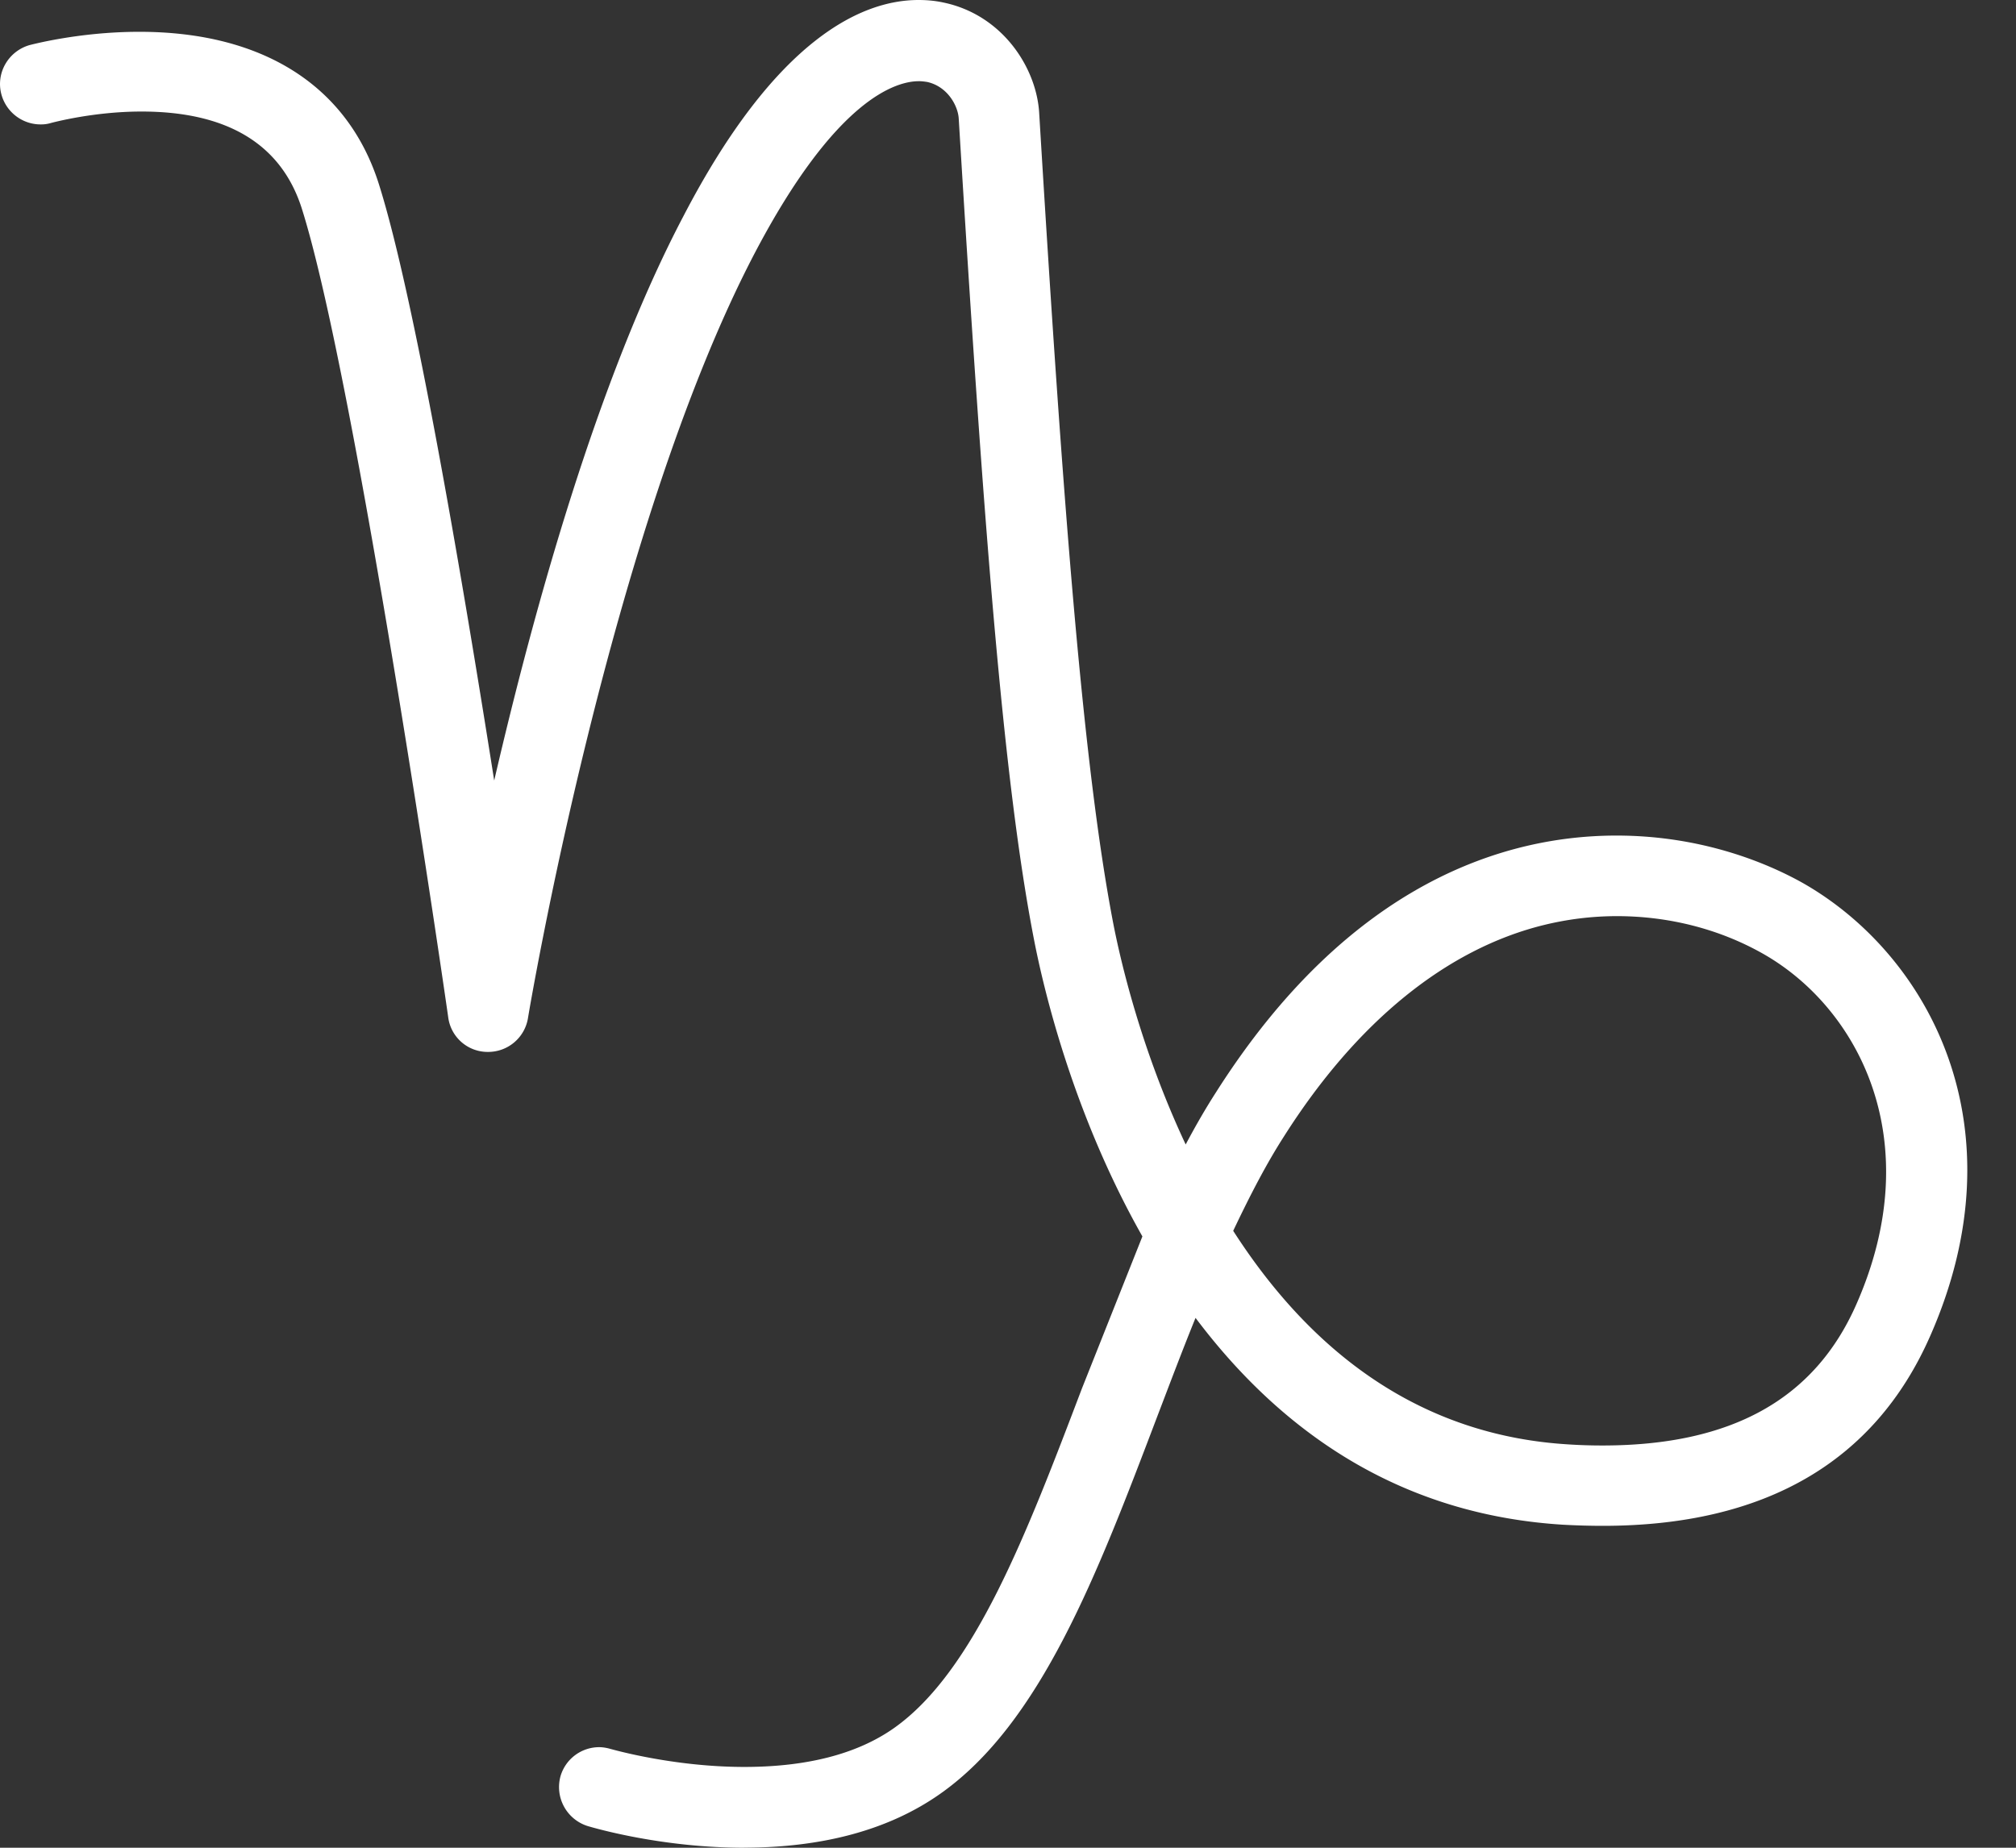
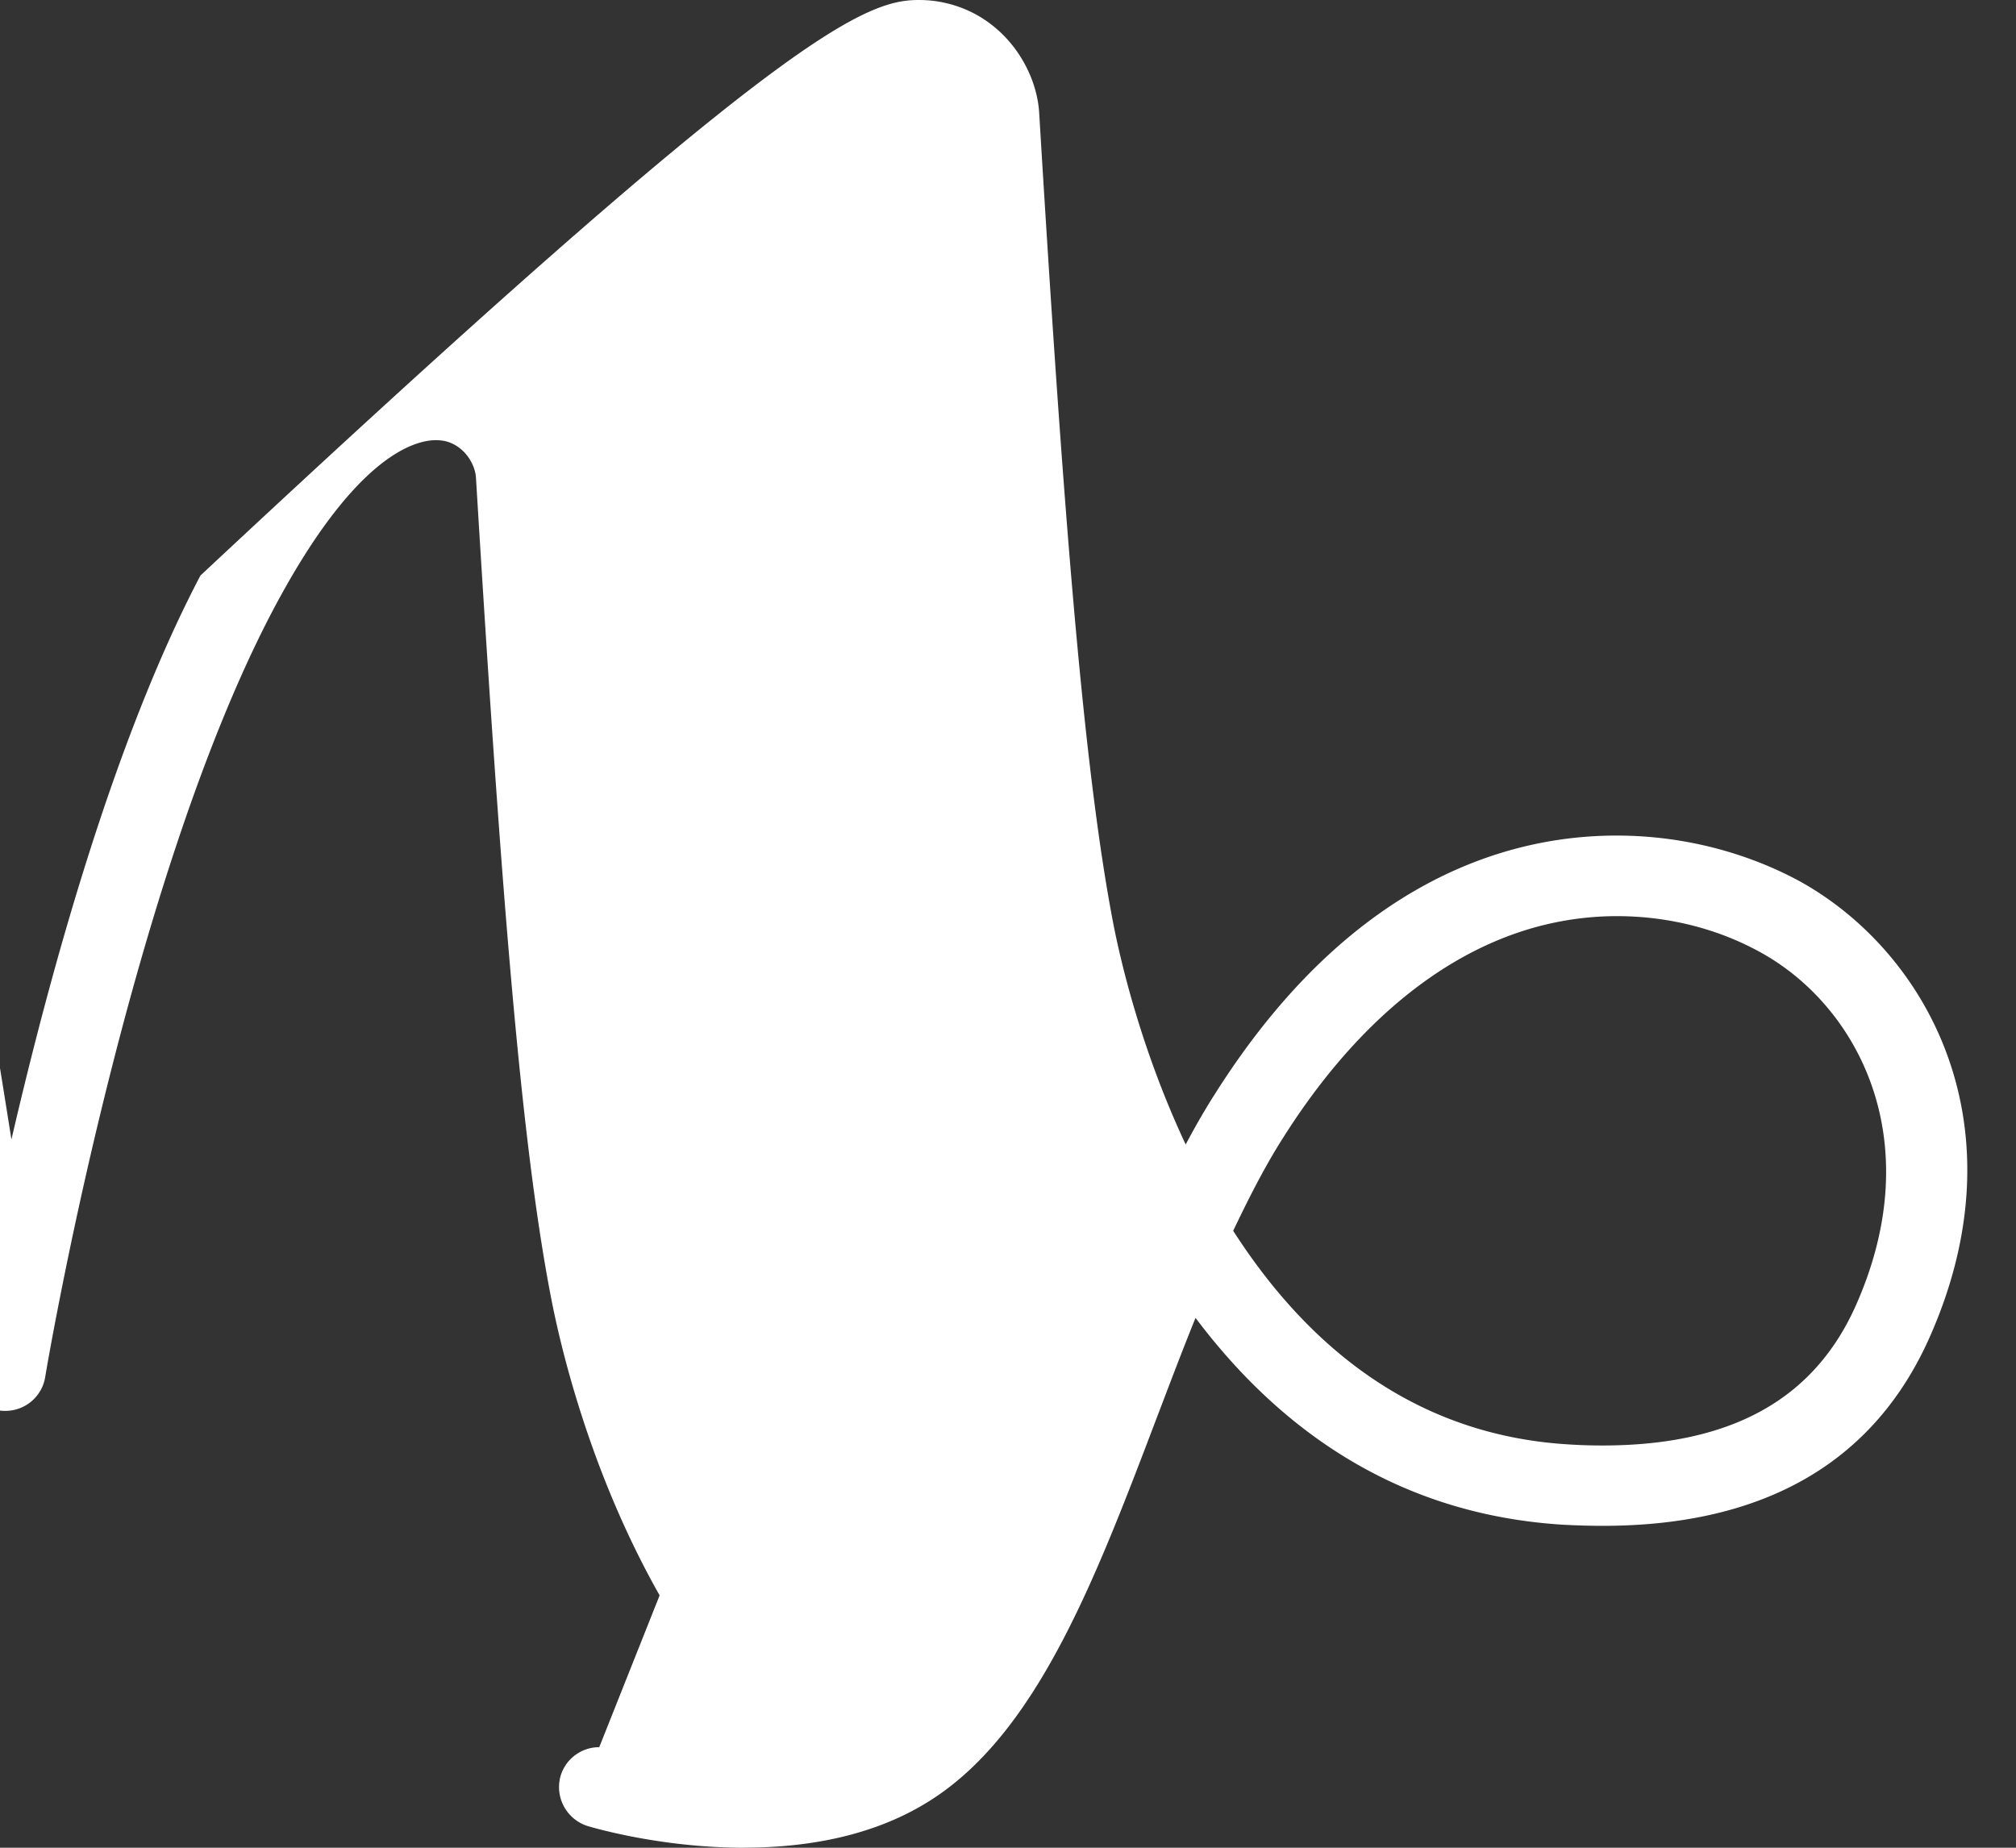
<svg xmlns="http://www.w3.org/2000/svg" width="36" height="33" fill="#fff">
  <rect width="100%" height="100%" fill="#333333" stroke="none" />
-   <path d="M13.284 33c-1.457 0-2.65-.346-2.786-.386a.73.73 0 0 1-.488-.895.72.72 0 0 1 .691-.515c.068 0 .142.014.21.034.007 0 1.098.319 2.379.319 1.118 0 2.013-.23 2.67-.691 1.437-1.01 2.372-3.47 3.362-6.073l1.078-2.711c-1.247-2.203-1.769-4.439-1.938-5.314-.556-2.86-.908-7.537-1.342-14.653-.014-.224-.197-.569-.562-.651-.048-.007-.095-.014-.149-.014-.4 0-1.478.298-2.935 3.077-2.582 4.941-4.033 13.569-4.046 13.657a.72.72 0 0 1-.712.603.71.71 0 0 1-.712-.617c-.014-.115-1.64-11.373-2.616-14.45-.366-1.145-1.328-1.728-2.86-1.728-.861 0-1.586.197-1.613.203a.61.61 0 0 1-.19.027c-.325 0-.61-.217-.698-.529-.108-.386.122-.779.502-.888.007 0 .868-.237 1.959-.237 2.203 0 3.721.962 4.277 2.718.63 1.993 1.464 6.879 2.06 10.654.712-3.07 1.844-7.157 3.375-10.072C13.86.671 15.405 0 16.402 0c.156 0 .305.014.454.047 1.05.224 1.654 1.166 1.701 1.972.427 7.055.786 11.685 1.322 14.47.129.664.495 2.25 1.294 3.951.176-.332.352-.637.535-.922 2.406-3.795 5.219-4.595 7.157-4.595 1.593 0 2.772.535 3.328.847 2.25 1.281 3.924 4.358 2.271 8.099-.989 2.243-2.955 3.382-5.842 3.382-.23 0-.474-.007-.712-.02-2.637-.163-4.839-1.403-6.561-3.694-.237.583-.461 1.179-.684 1.762-1.071 2.819-2.081 5.483-3.884 6.744-.908.637-2.087.956-3.504.956h.007zm8.736-11.02c1.532 2.386 3.545 3.667 5.978 3.816.21.014.413.02.617.02 2.304 0 3.789-.827 4.534-2.521 1.288-2.921.041-5.293-1.667-6.262-.779-.441-1.681-.671-2.609-.671-.441 0-.874.054-1.294.156-1.749.427-3.355 1.735-4.649 3.775-.305.474-.596 1.03-.908 1.688z" />
-   <path d="M13.284 32.573c-1.41 0-2.582-.339-2.664-.366a.3.3 0 0 1 .169-.576c.034.007 3.396.983 5.415-.434 1.545-1.084 2.501-3.599 3.511-6.269l1.152-2.887a17.84 17.84 0 0 1-1.993-5.368c-.549-2.84-.908-7.503-1.335-14.599-.027-.413-.346-.922-.895-1.037-.495-.108-1.83 0-3.545 3.28-2.616 5.002-4.073 13.698-4.087 13.779-.027.142-.149.251-.291.251-.149 0-.271-.108-.291-.258-.014-.115-1.633-11.38-2.63-14.518C4.873.691.969 1.728.8 1.776c-.156.041-.325-.047-.366-.21-.041-.156.047-.325.21-.366.047-.014 4.629-1.24 5.72 2.203.779 2.453 1.891 9.522 2.392 12.85.576-2.84 1.877-8.499 3.816-12.206C14.409.542 15.988.292 16.768.461c.847.183 1.328.935 1.369 1.586.434 7.076.786 11.718 1.328 14.524.136.718.603 2.779 1.715 4.812.278-.576.569-1.125.888-1.633 3.396-5.361 7.835-4.785 9.922-3.599 2.094 1.186 3.64 4.06 2.094 7.557-.989 2.25-3.057 3.294-6.14 3.104-3.185-.197-5.3-2.054-6.689-4.148-.346.806-.664 1.654-.983 2.481-1.044 2.759-2.033 5.361-3.728 6.547-.976.685-2.189.881-3.26.881zm8.255-10.566c1.295 2.101 3.321 4.019 6.432 4.209 2.806.169 4.677-.752 5.558-2.752 1.396-3.165.02-5.741-1.843-6.798-1.247-.705-2.786-.915-4.216-.562-1.857.454-3.551 1.823-4.907 3.965a16.36 16.36 0 0 0-1.03 1.945l.007-.007z" />
+   <path d="M13.284 33c-1.457 0-2.65-.346-2.786-.386a.73.73 0 0 1-.488-.895.72.72 0 0 1 .691-.515l1.078-2.711c-1.247-2.203-1.769-4.439-1.938-5.314-.556-2.86-.908-7.537-1.342-14.653-.014-.224-.197-.569-.562-.651-.048-.007-.095-.014-.149-.014-.4 0-1.478.298-2.935 3.077-2.582 4.941-4.033 13.569-4.046 13.657a.72.72 0 0 1-.712.603.71.71 0 0 1-.712-.617c-.014-.115-1.64-11.373-2.616-14.45-.366-1.145-1.328-1.728-2.86-1.728-.861 0-1.586.197-1.613.203a.61.61 0 0 1-.19.027c-.325 0-.61-.217-.698-.529-.108-.386.122-.779.502-.888.007 0 .868-.237 1.959-.237 2.203 0 3.721.962 4.277 2.718.63 1.993 1.464 6.879 2.06 10.654.712-3.07 1.844-7.157 3.375-10.072C13.86.671 15.405 0 16.402 0c.156 0 .305.014.454.047 1.05.224 1.654 1.166 1.701 1.972.427 7.055.786 11.685 1.322 14.47.129.664.495 2.25 1.294 3.951.176-.332.352-.637.535-.922 2.406-3.795 5.219-4.595 7.157-4.595 1.593 0 2.772.535 3.328.847 2.25 1.281 3.924 4.358 2.271 8.099-.989 2.243-2.955 3.382-5.842 3.382-.23 0-.474-.007-.712-.02-2.637-.163-4.839-1.403-6.561-3.694-.237.583-.461 1.179-.684 1.762-1.071 2.819-2.081 5.483-3.884 6.744-.908.637-2.087.956-3.504.956h.007zm8.736-11.02c1.532 2.386 3.545 3.667 5.978 3.816.21.014.413.02.617.02 2.304 0 3.789-.827 4.534-2.521 1.288-2.921.041-5.293-1.667-6.262-.779-.441-1.681-.671-2.609-.671-.441 0-.874.054-1.294.156-1.749.427-3.355 1.735-4.649 3.775-.305.474-.596 1.03-.908 1.688z" />
</svg>